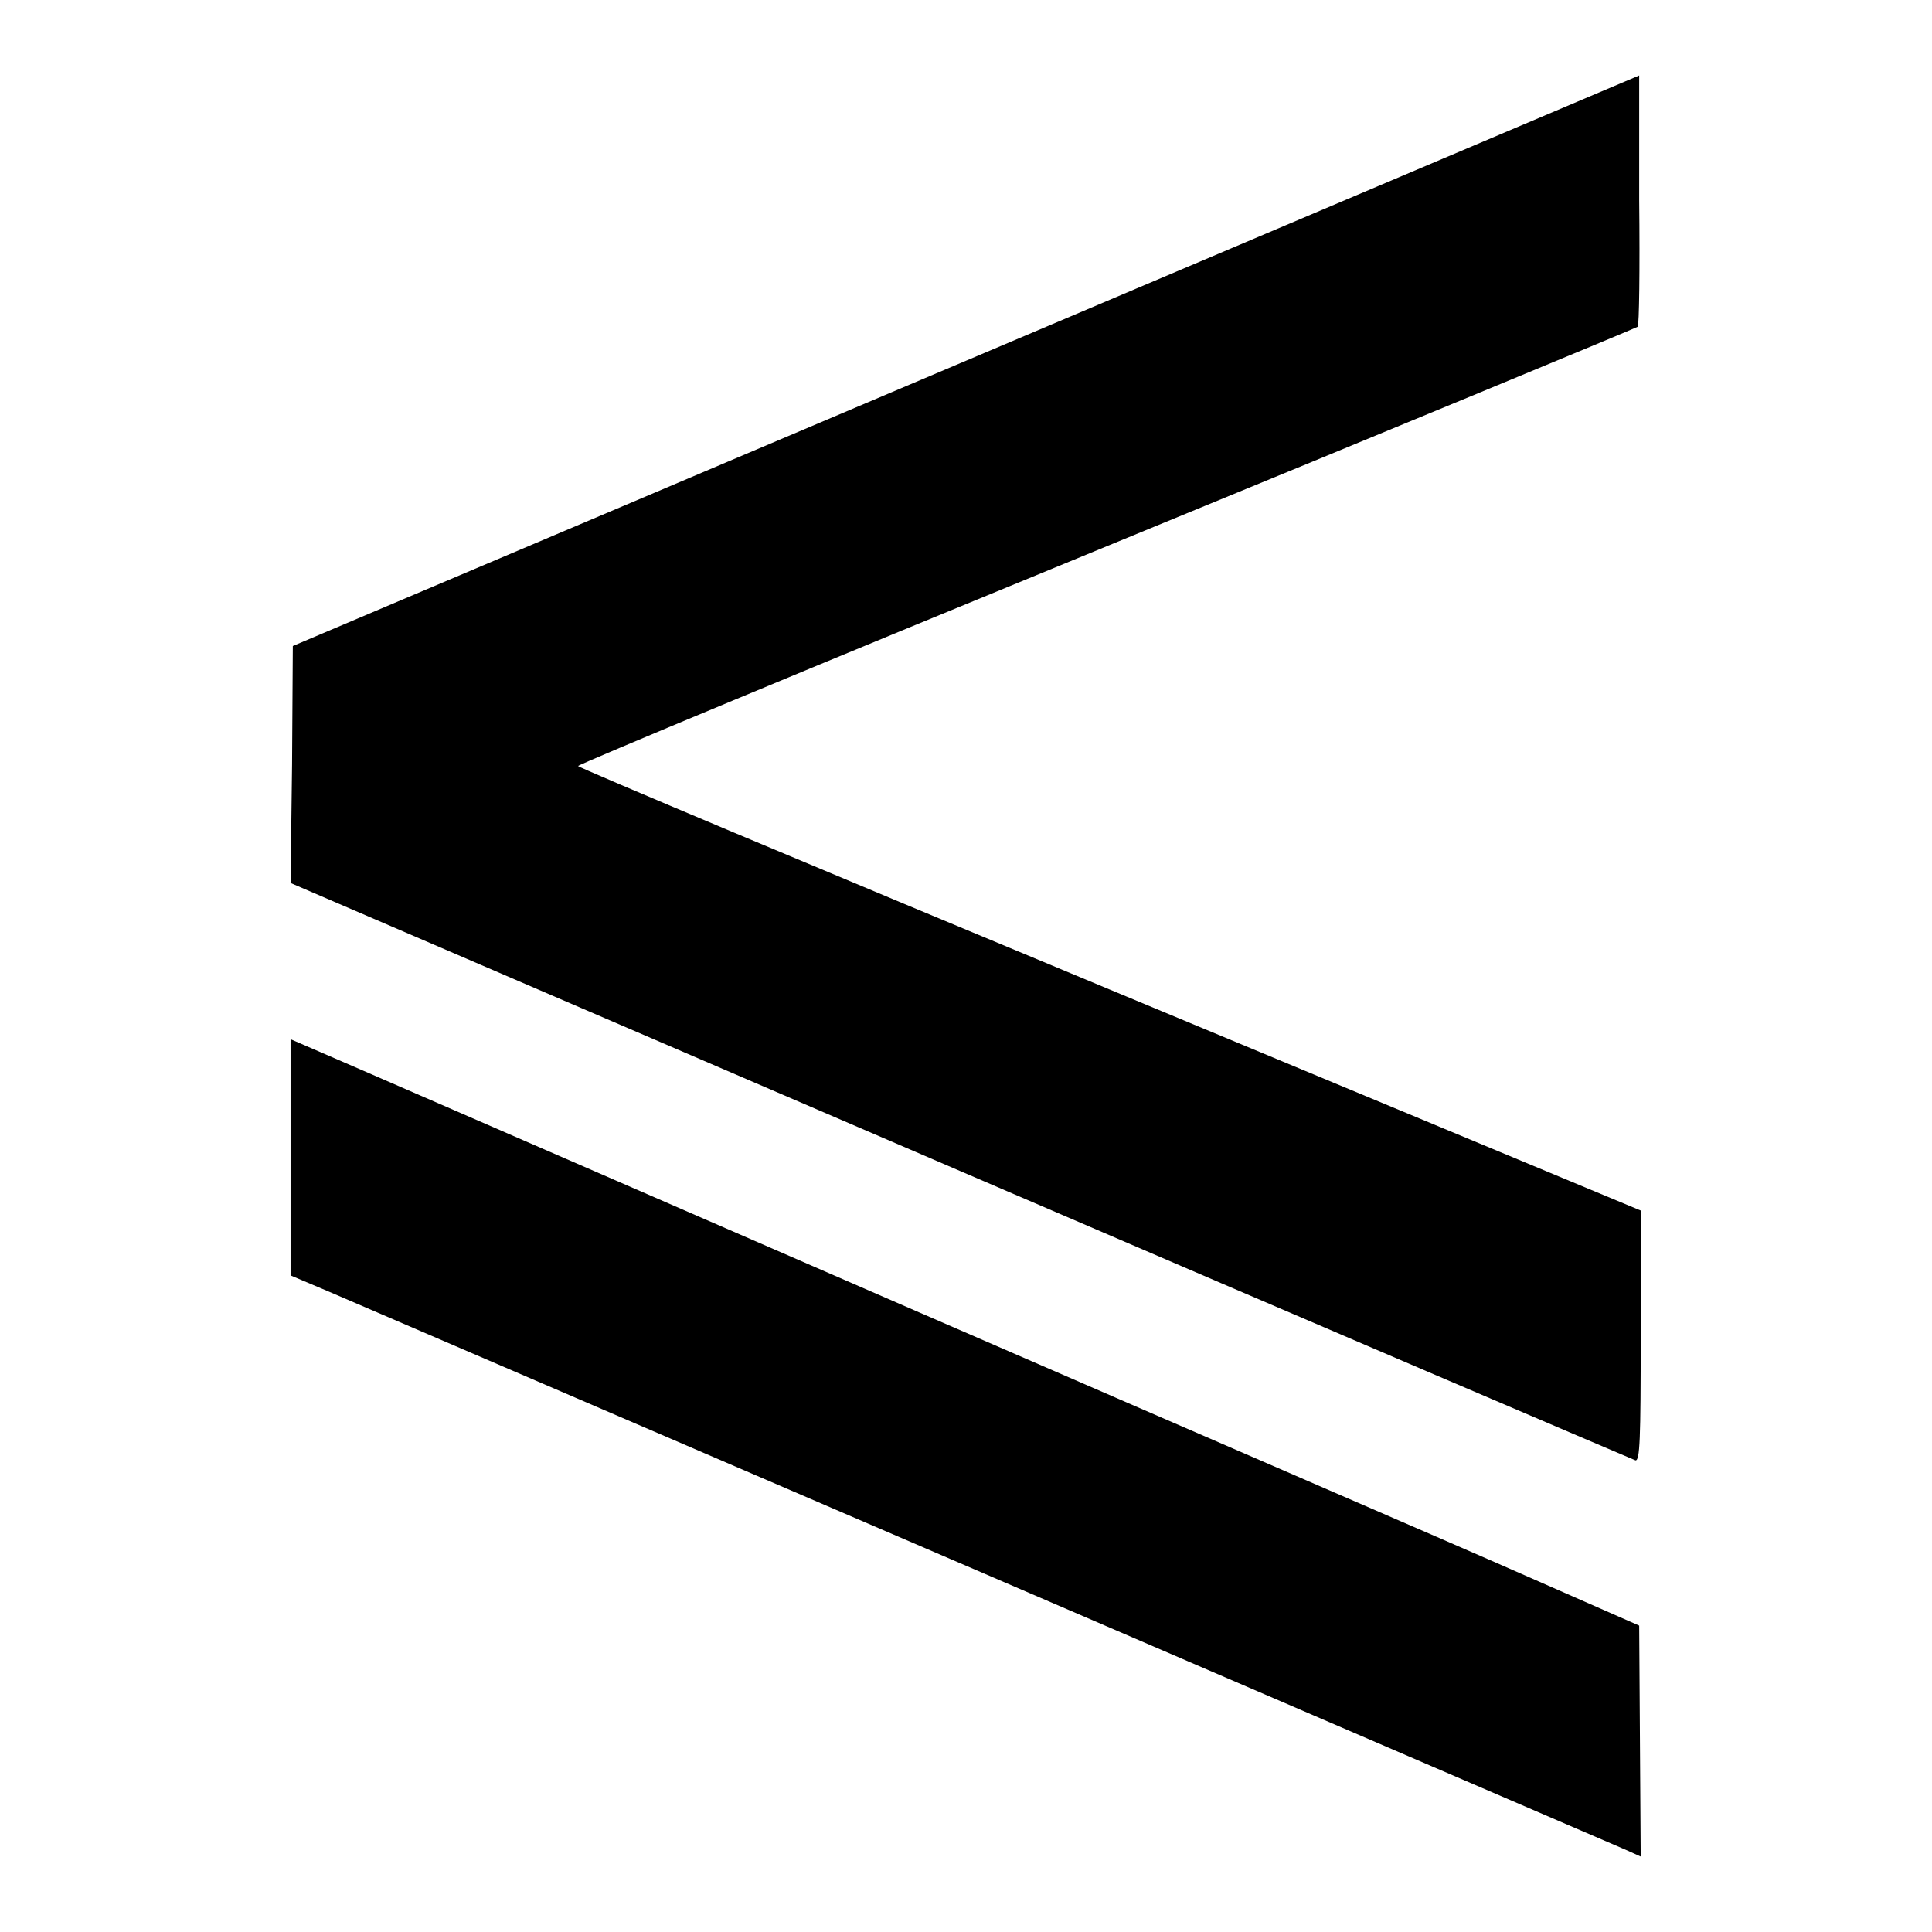
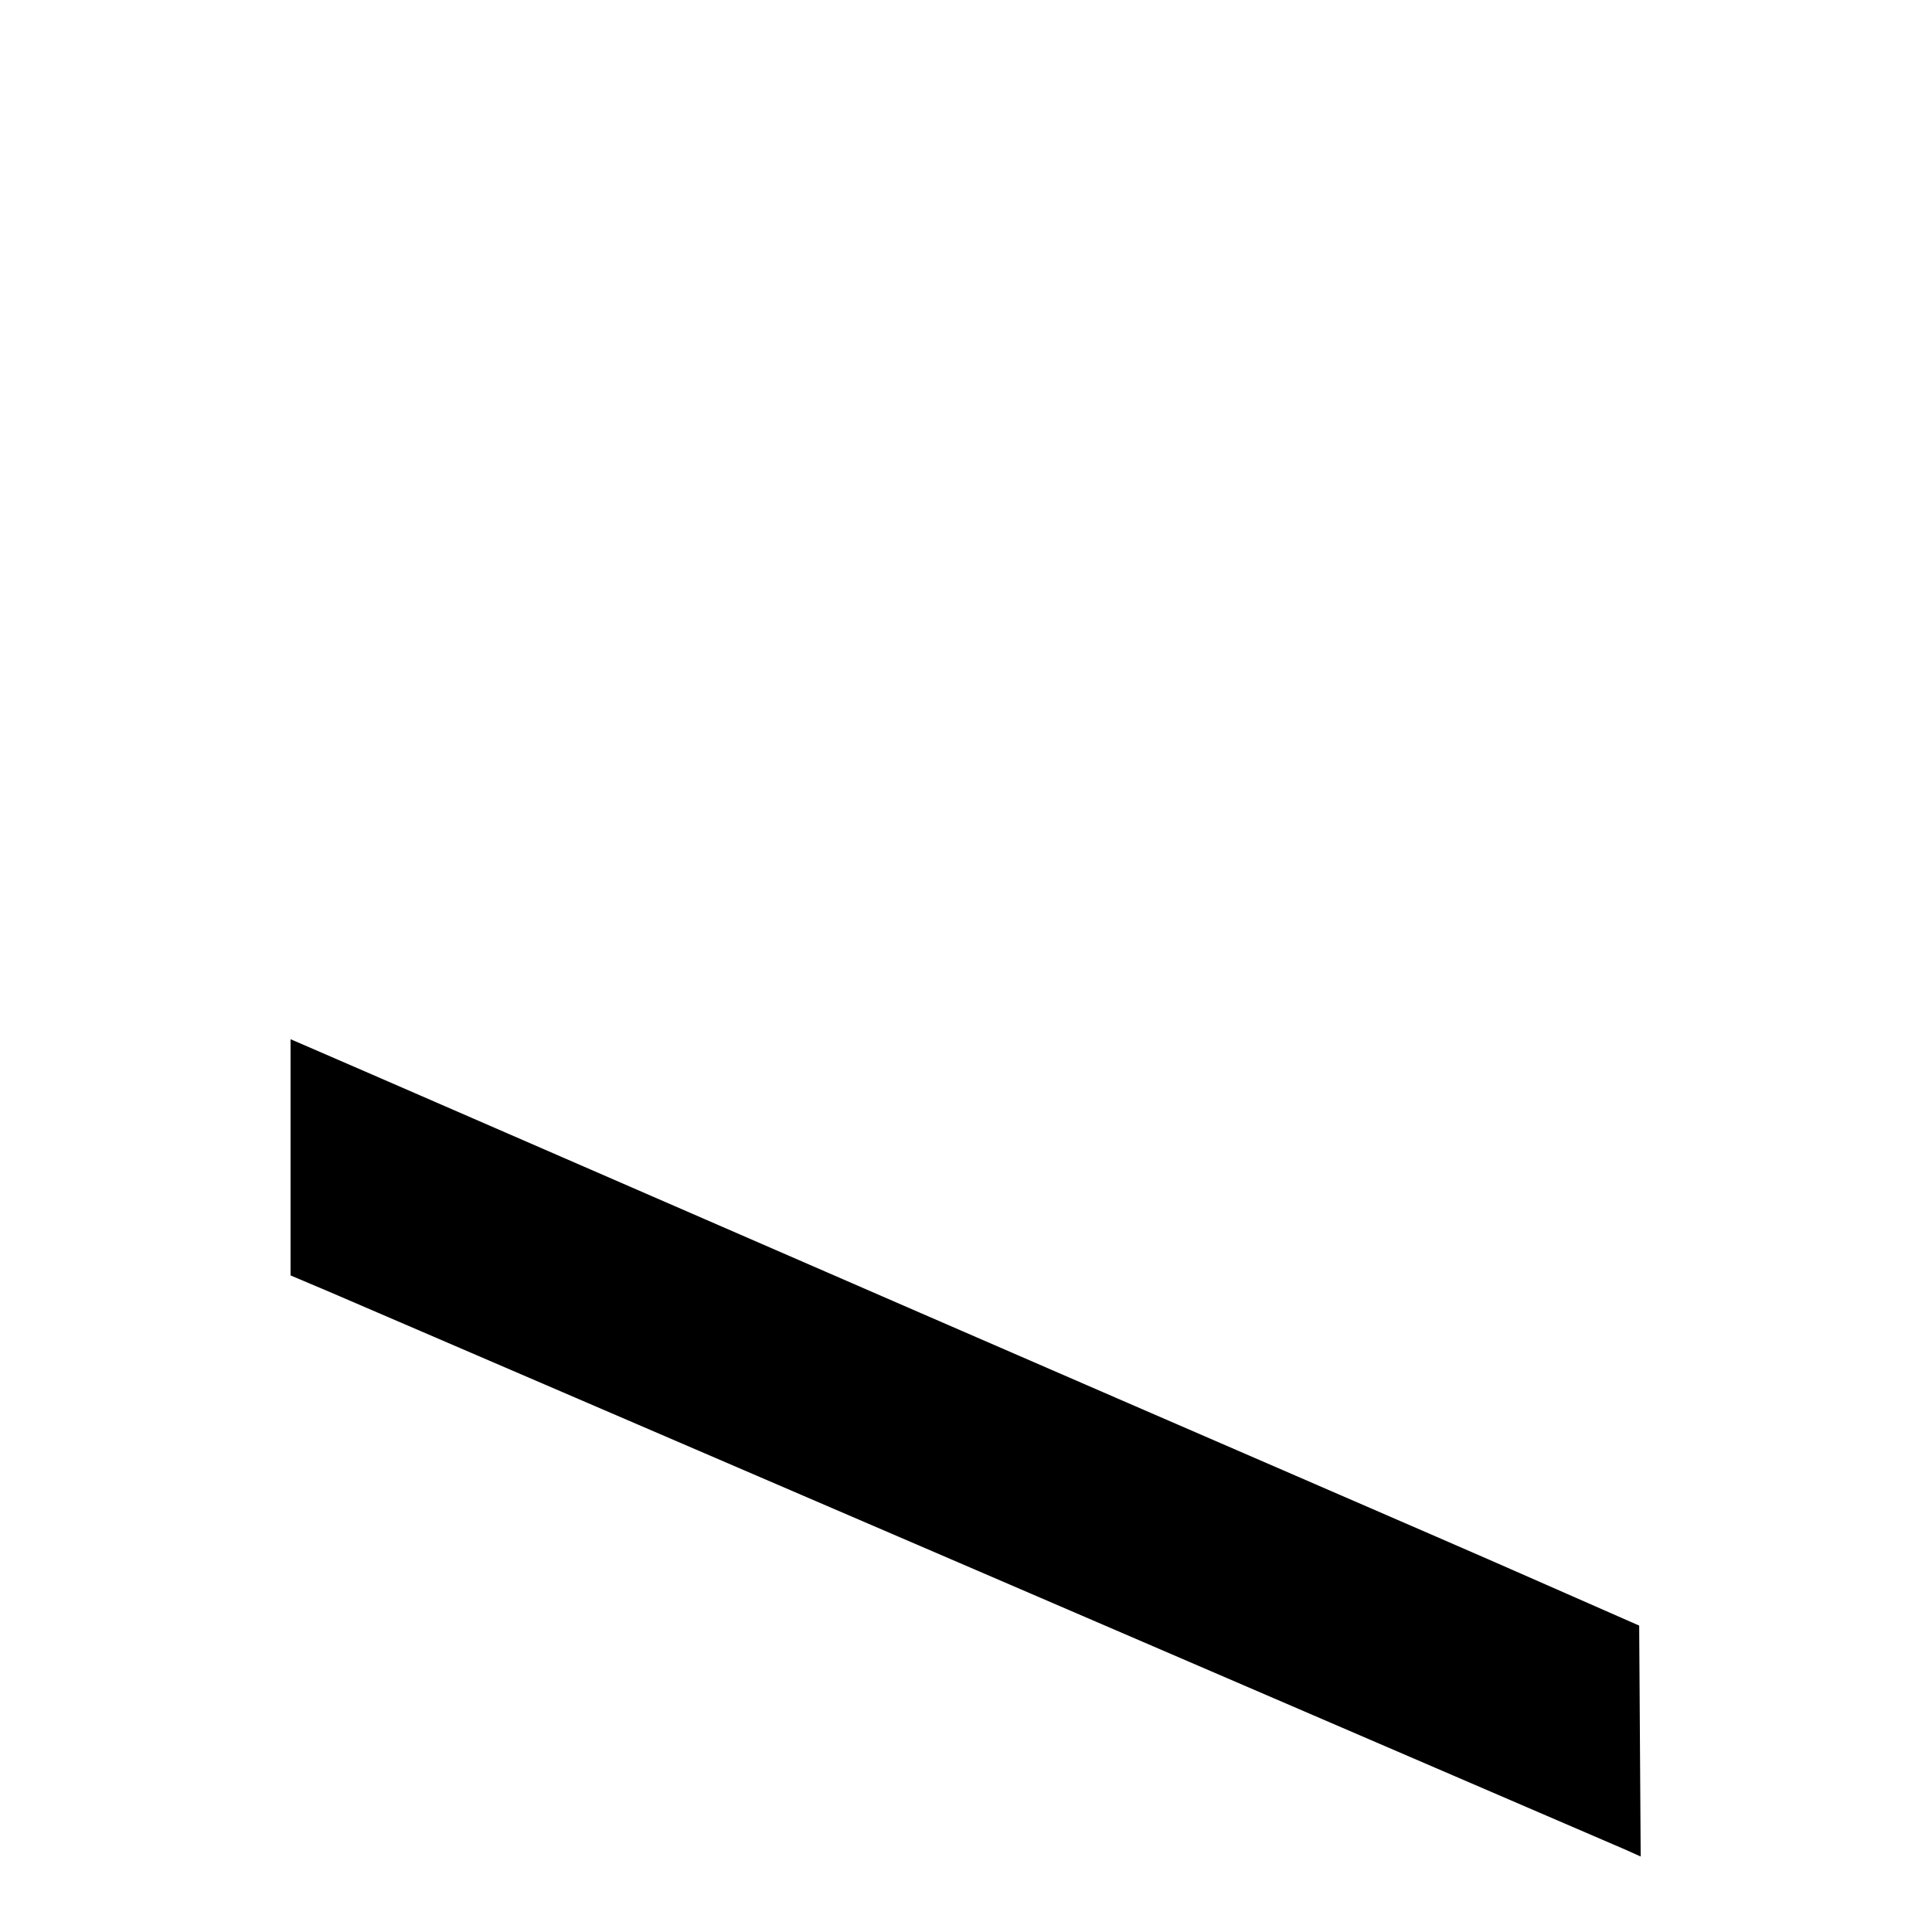
<svg xmlns="http://www.w3.org/2000/svg" version="1.1" x="0px" y="0px" viewBox="0 0 256 256" enable-background="new 0 0 256 256" xml:space="preserve">
  <g>
    <g>
      <g>
-         <path fill="#000000" d="M128,47.8L38.8,85.6l-0.1,15.7L38.5,117l88.8,38.2c48.8,21,89.1,38.2,89.4,38.3c0.6,0.1,0.7-2.7,0.7-16.5v-16.6l-70.4-29.3c-38.7-16.1-70.4-29.4-70.4-29.6c0-0.2,31.5-13.3,70-29.1c38.5-15.8,70.1-28.9,70.4-29.1c0.2-0.1,0.3-7.7,0.2-16.8L217.2,10L128,47.8z" />
        <path fill="#000000" d="M38.5,153.4V169l5.2,2.2c4.7,2,167.1,71.9,171.7,73.9l2,0.9l-0.1-15.3l-0.1-15.3l-15.7-6.9c-8.6-3.8-44.5-19.3-79.7-34.6c-35.2-15.3-68.3-29.7-73.6-32l-9.7-4.2L38.5,153.4L38.5,153.4z" />
      </g>
    </g>
  </g>
</svg>